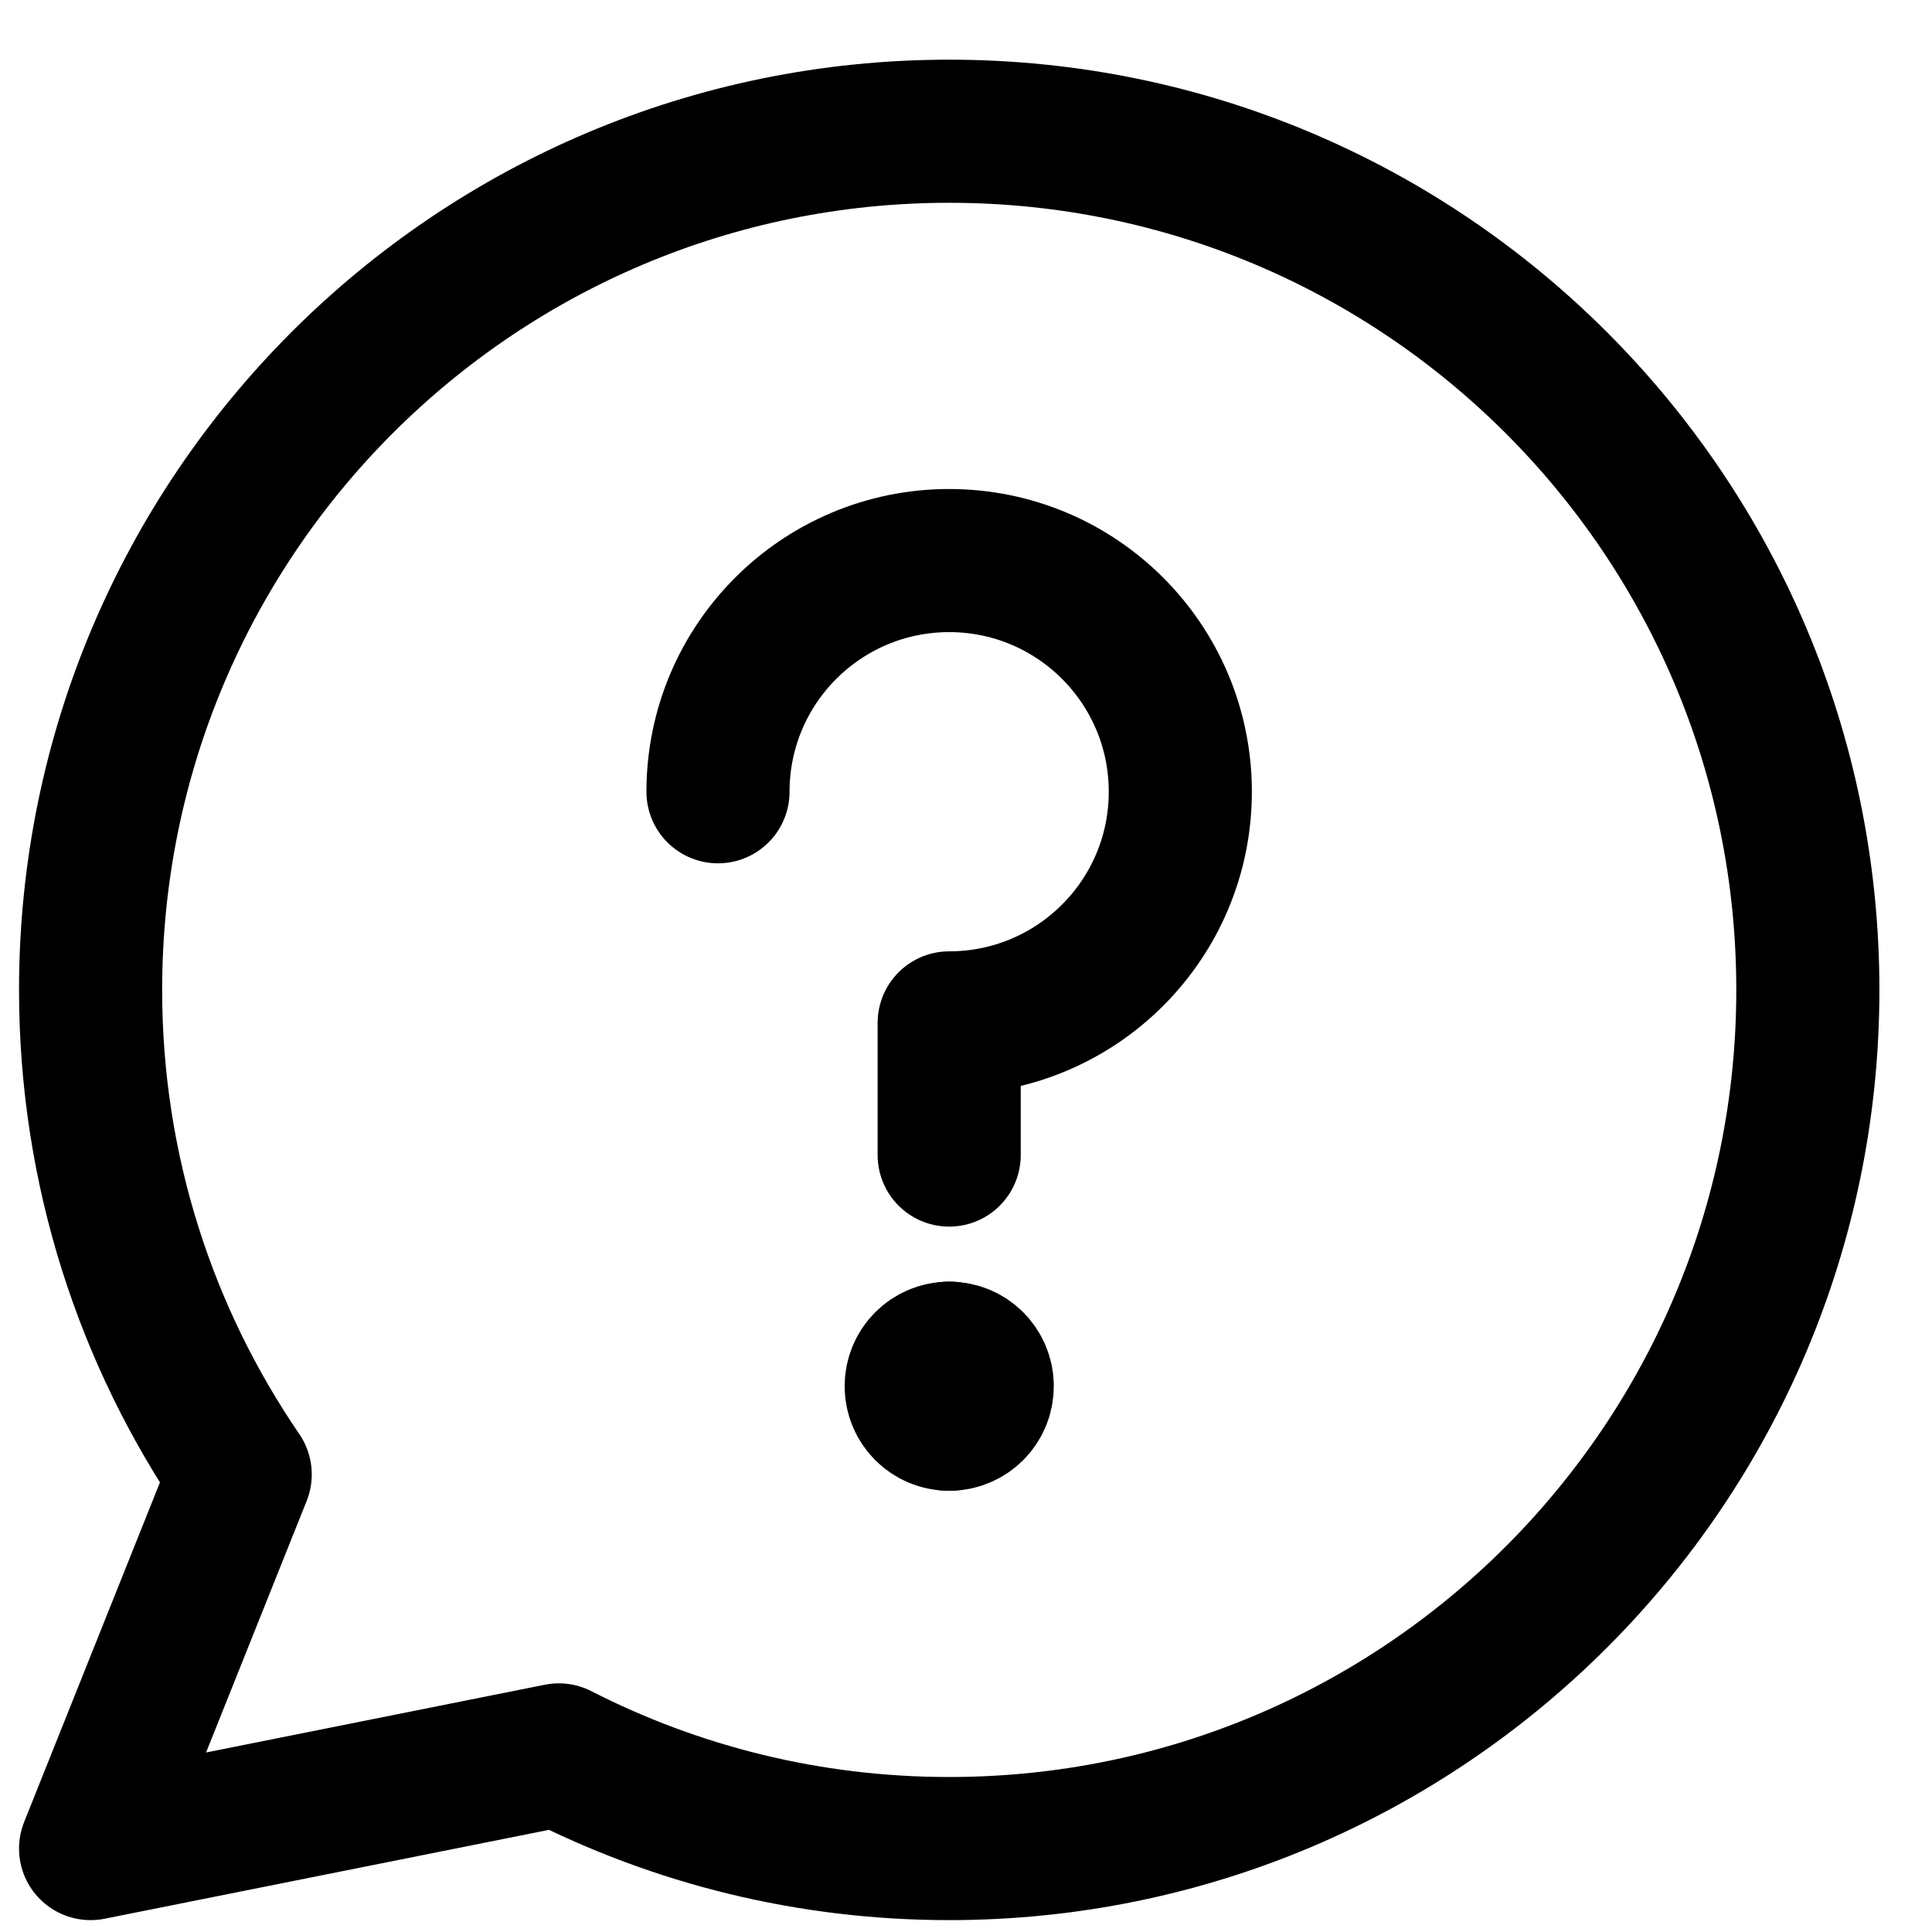
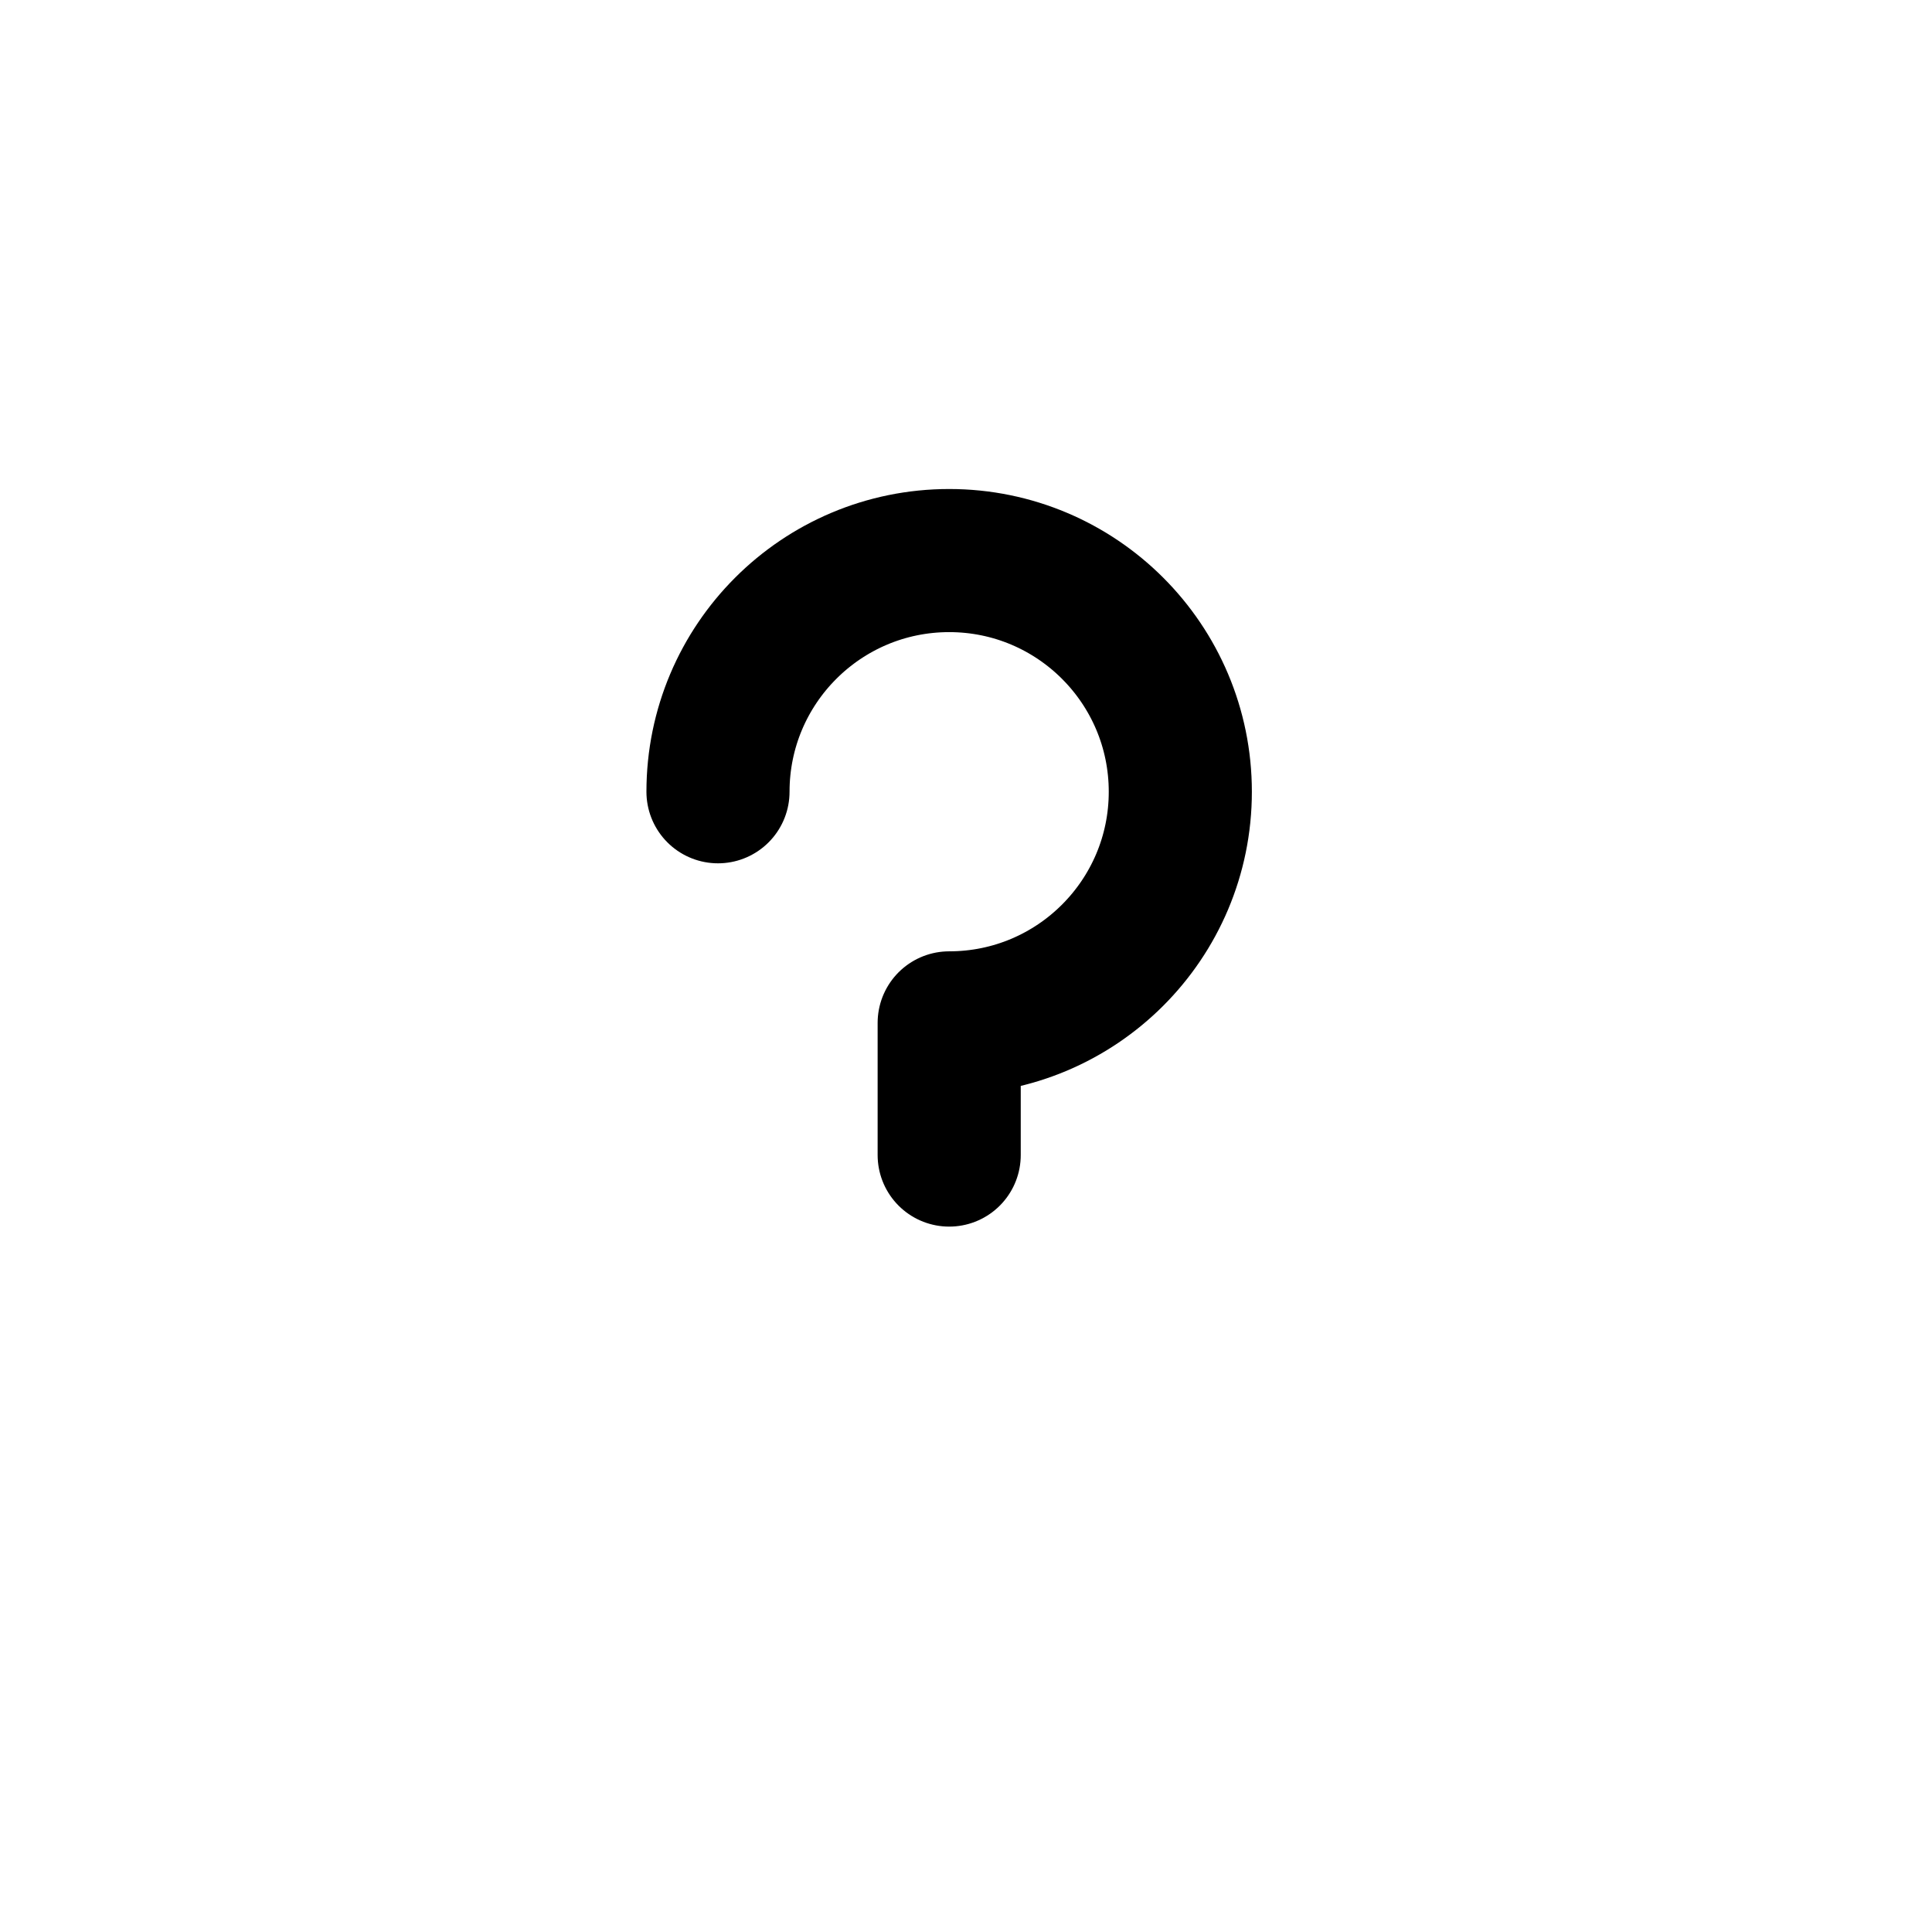
<svg xmlns="http://www.w3.org/2000/svg" width="27" height="27" viewBox="0 0 27 27" fill="none">
-   <path d="M13.265 25.834C19.892 25.834 25.265 20.462 25.265 13.834C25.265 7.206 19.892 1.834 13.265 1.834C6.638 1.834 1.266 7.206 1.266 13.834C1.266 16.346 2.038 18.678 3.357 20.605L1.266 25.834L7.81 24.525C9.447 25.362 11.301 25.834 13.265 25.834Z" stroke="black" stroke-width="2" stroke-linecap="round" stroke-linejoin="round" />
-   <path d="M13.265 19.834C13.01 19.834 12.804 19.627 12.804 19.372C12.804 19.117 13.01 18.911 13.265 18.911" stroke="black" stroke-width="2" stroke-linecap="round" stroke-linejoin="round" />
-   <path d="M13.266 19.834C13.521 19.834 13.727 19.627 13.727 19.372C13.727 19.117 13.521 18.911 13.266 18.911" stroke="black" stroke-width="2" stroke-linecap="round" stroke-linejoin="round" />
  <path d="M10.034 11.065C10.034 9.28 11.481 7.834 13.265 7.834C15.049 7.834 16.495 9.28 16.495 11.065C16.495 12.849 15.049 14.295 13.265 14.295V16.142" stroke="black" stroke-width="2" stroke-linecap="round" stroke-linejoin="round" />
</svg>